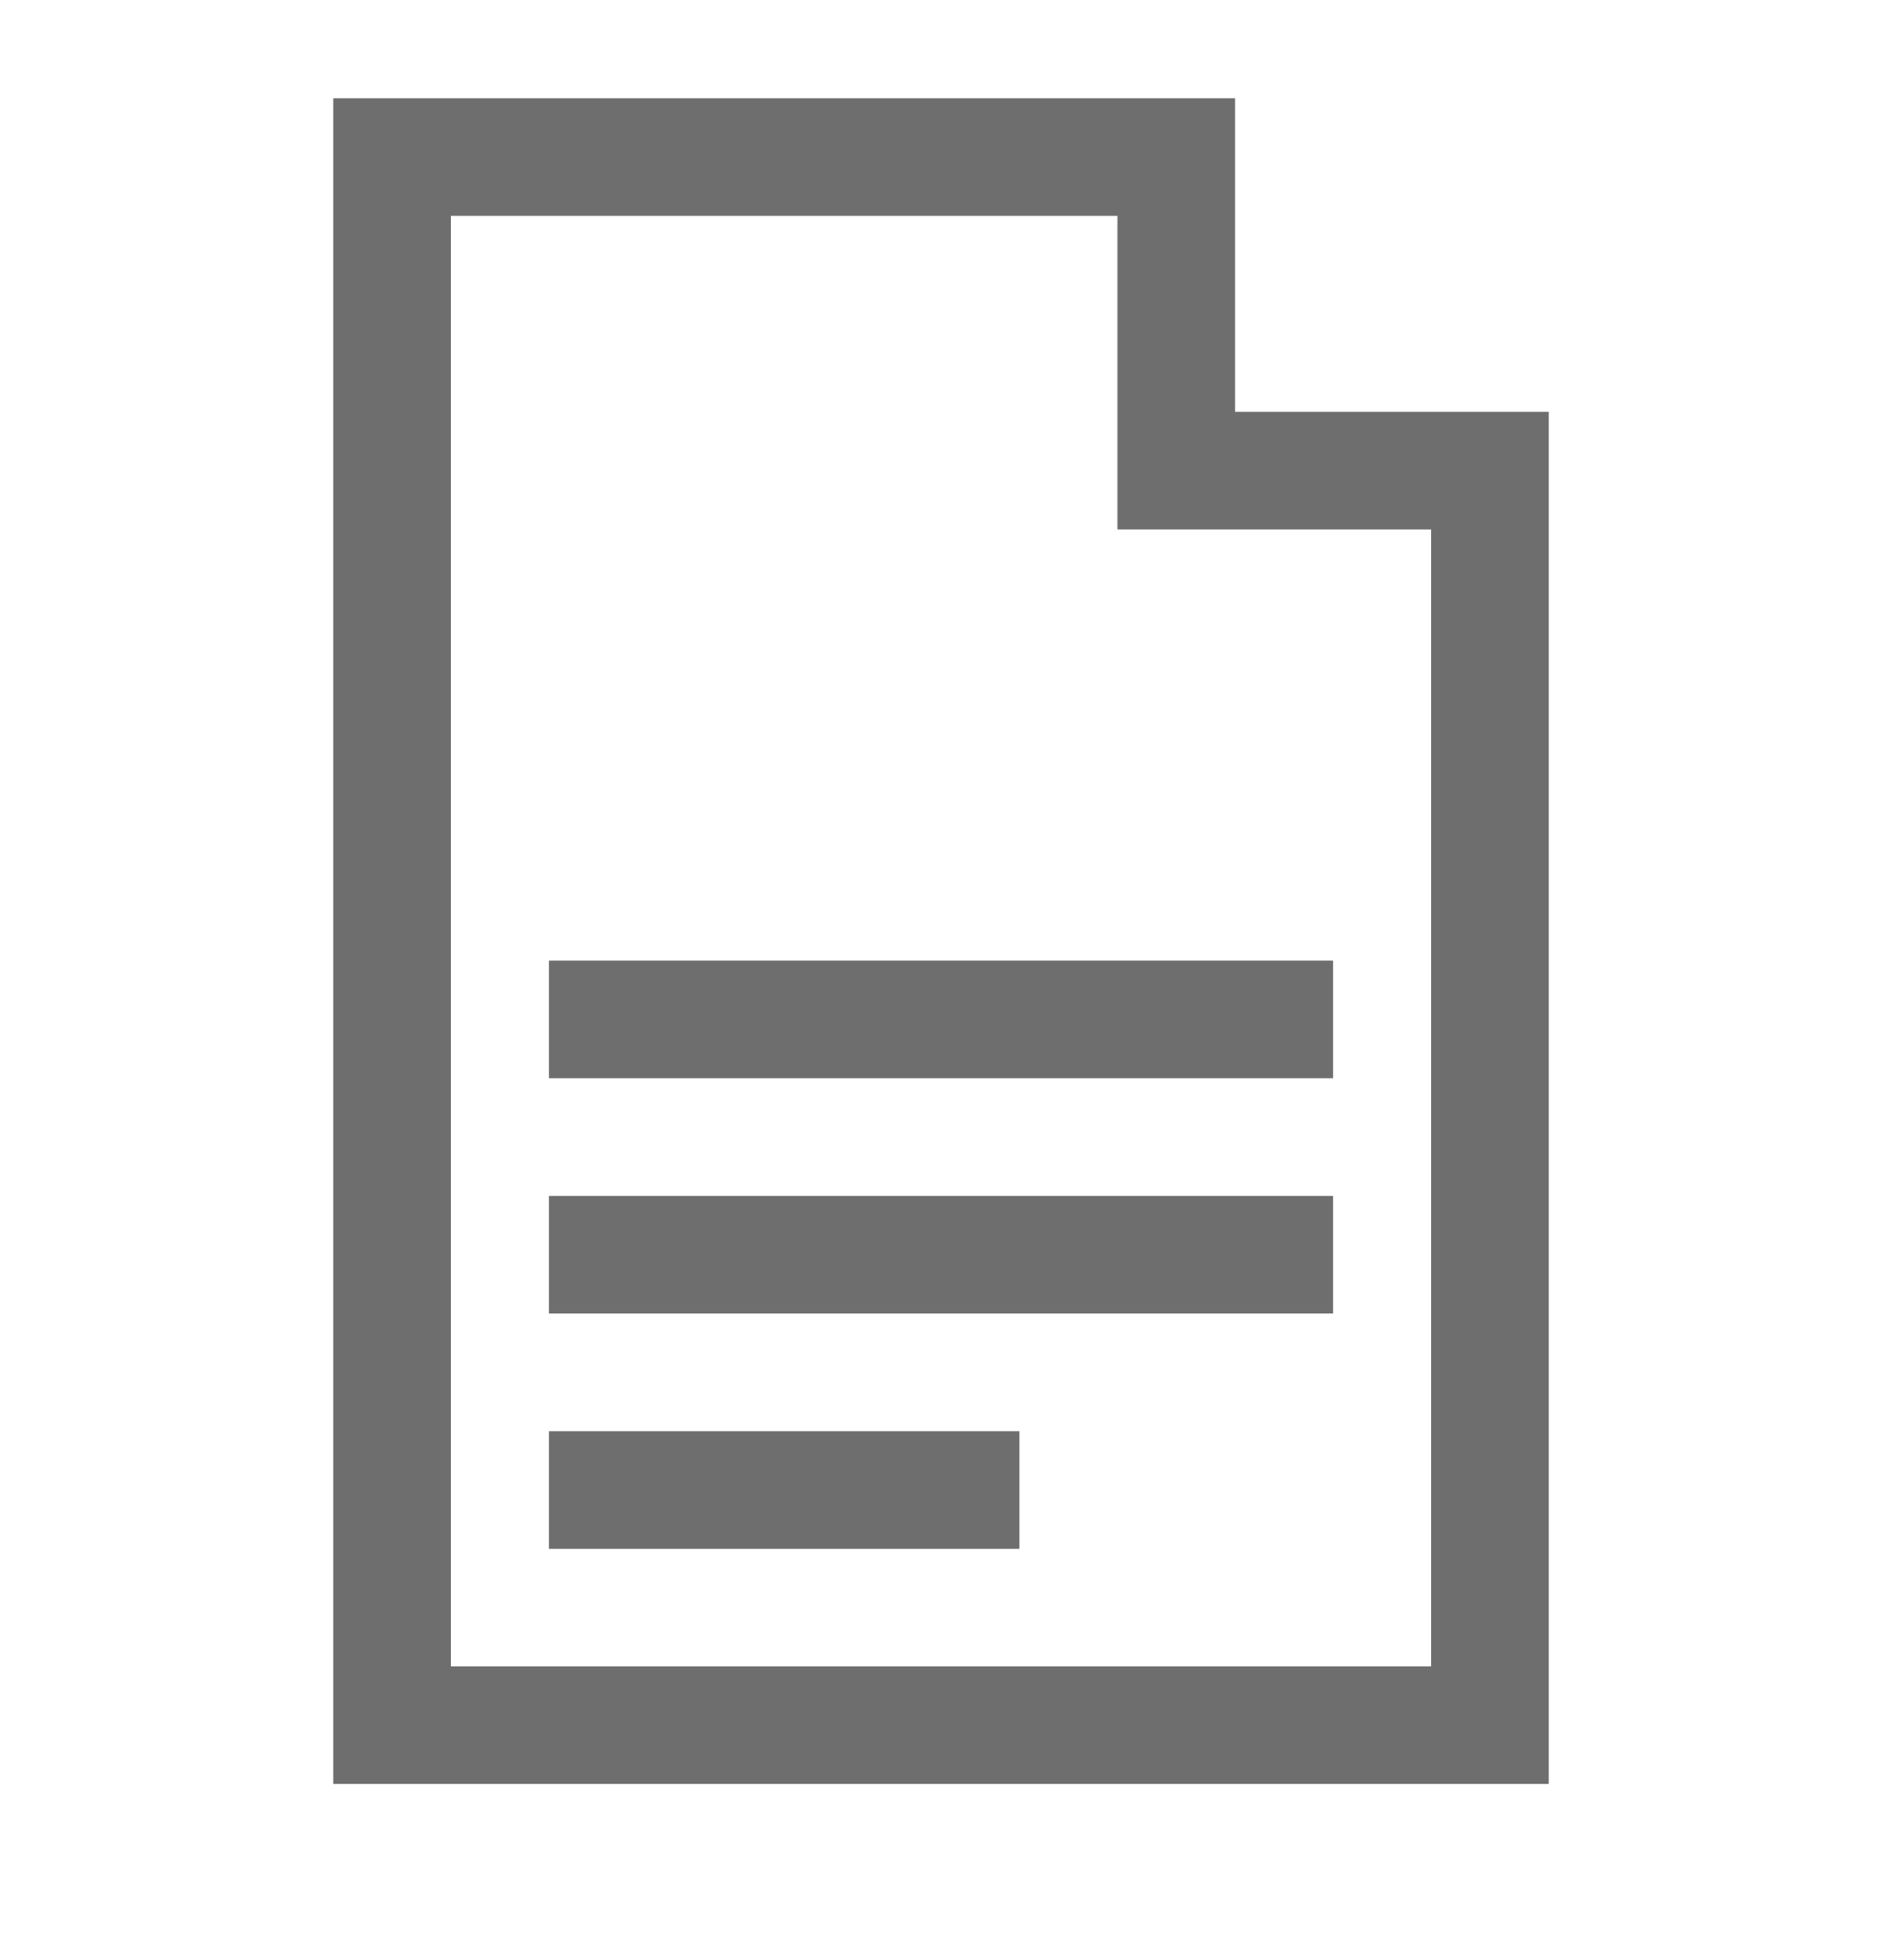
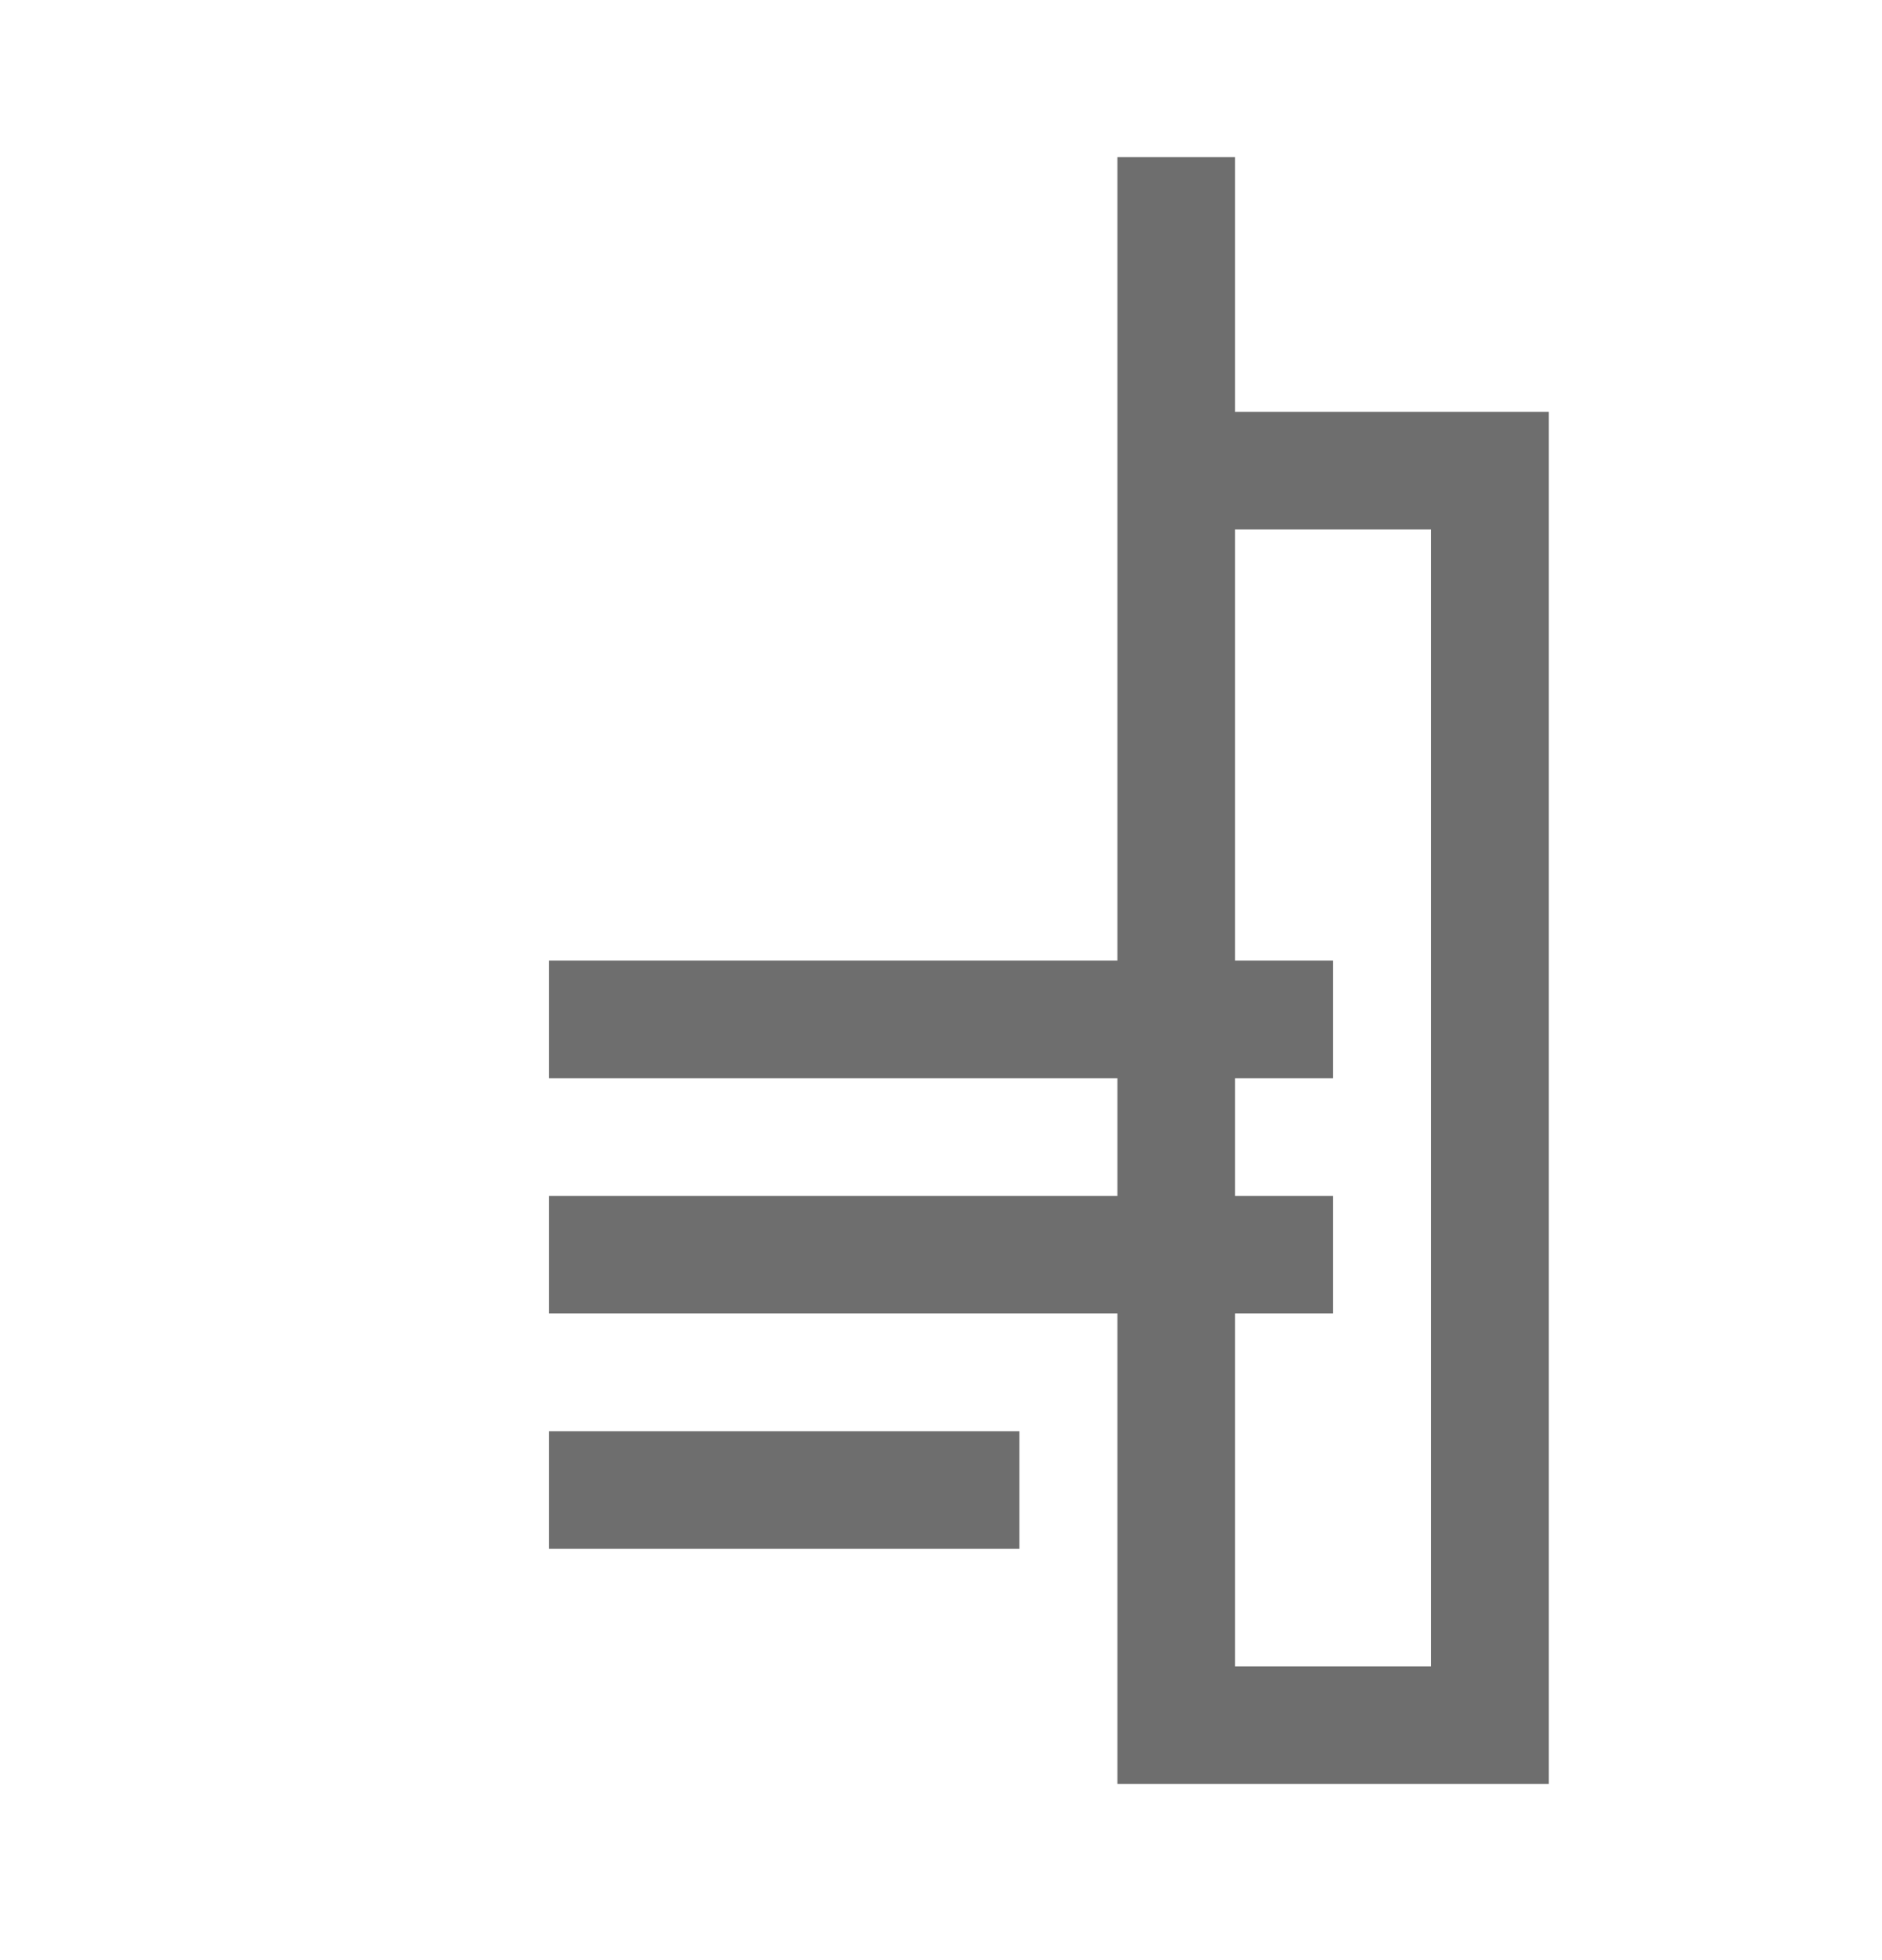
<svg xmlns="http://www.w3.org/2000/svg" width="24" height="25" viewBox="0 0 24 25" fill="none">
-   <path d="M13 19.004H7M17 16.003H7M17 13.002H7M15 6.003V2.003H5V22.003H19V6.003H15Z" stroke="#6E6E6E" stroke-width="1.5" />
+   <path d="M13 19.004H7M17 16.003H7M17 13.002H7M15 6.003V2.003V22.003H19V6.003H15Z" stroke="#6E6E6E" stroke-width="1.5" />
</svg>